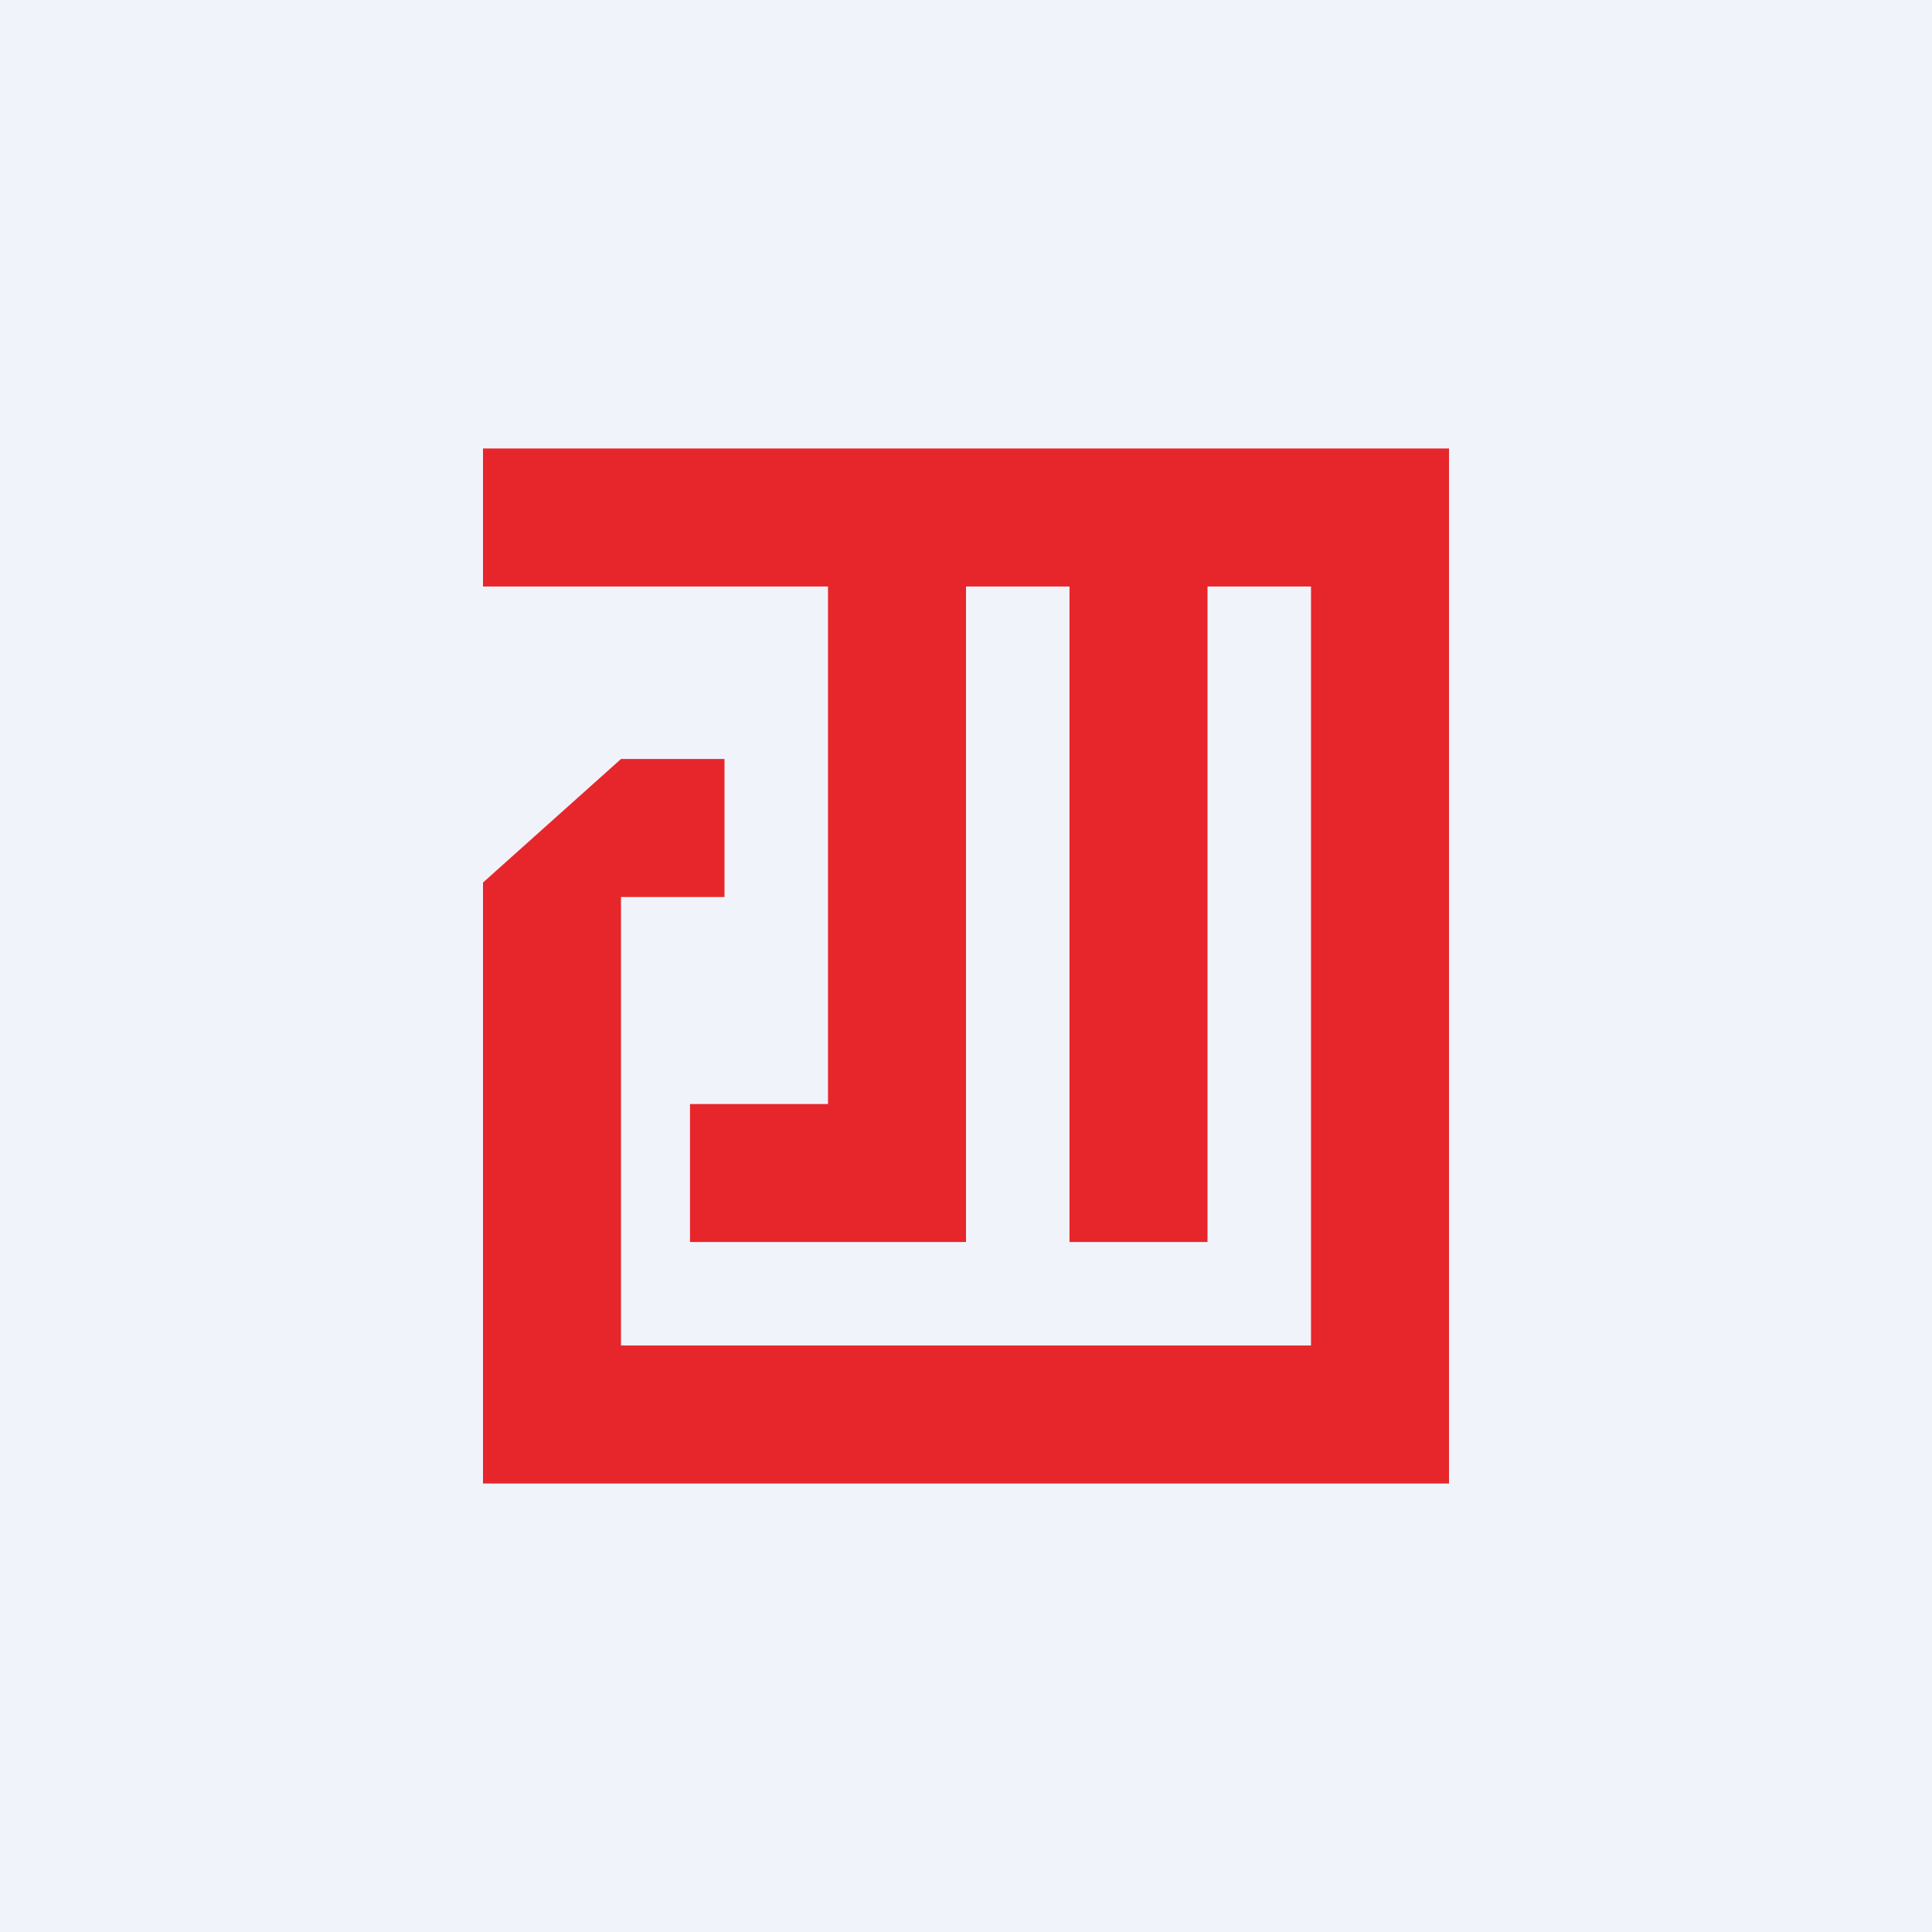
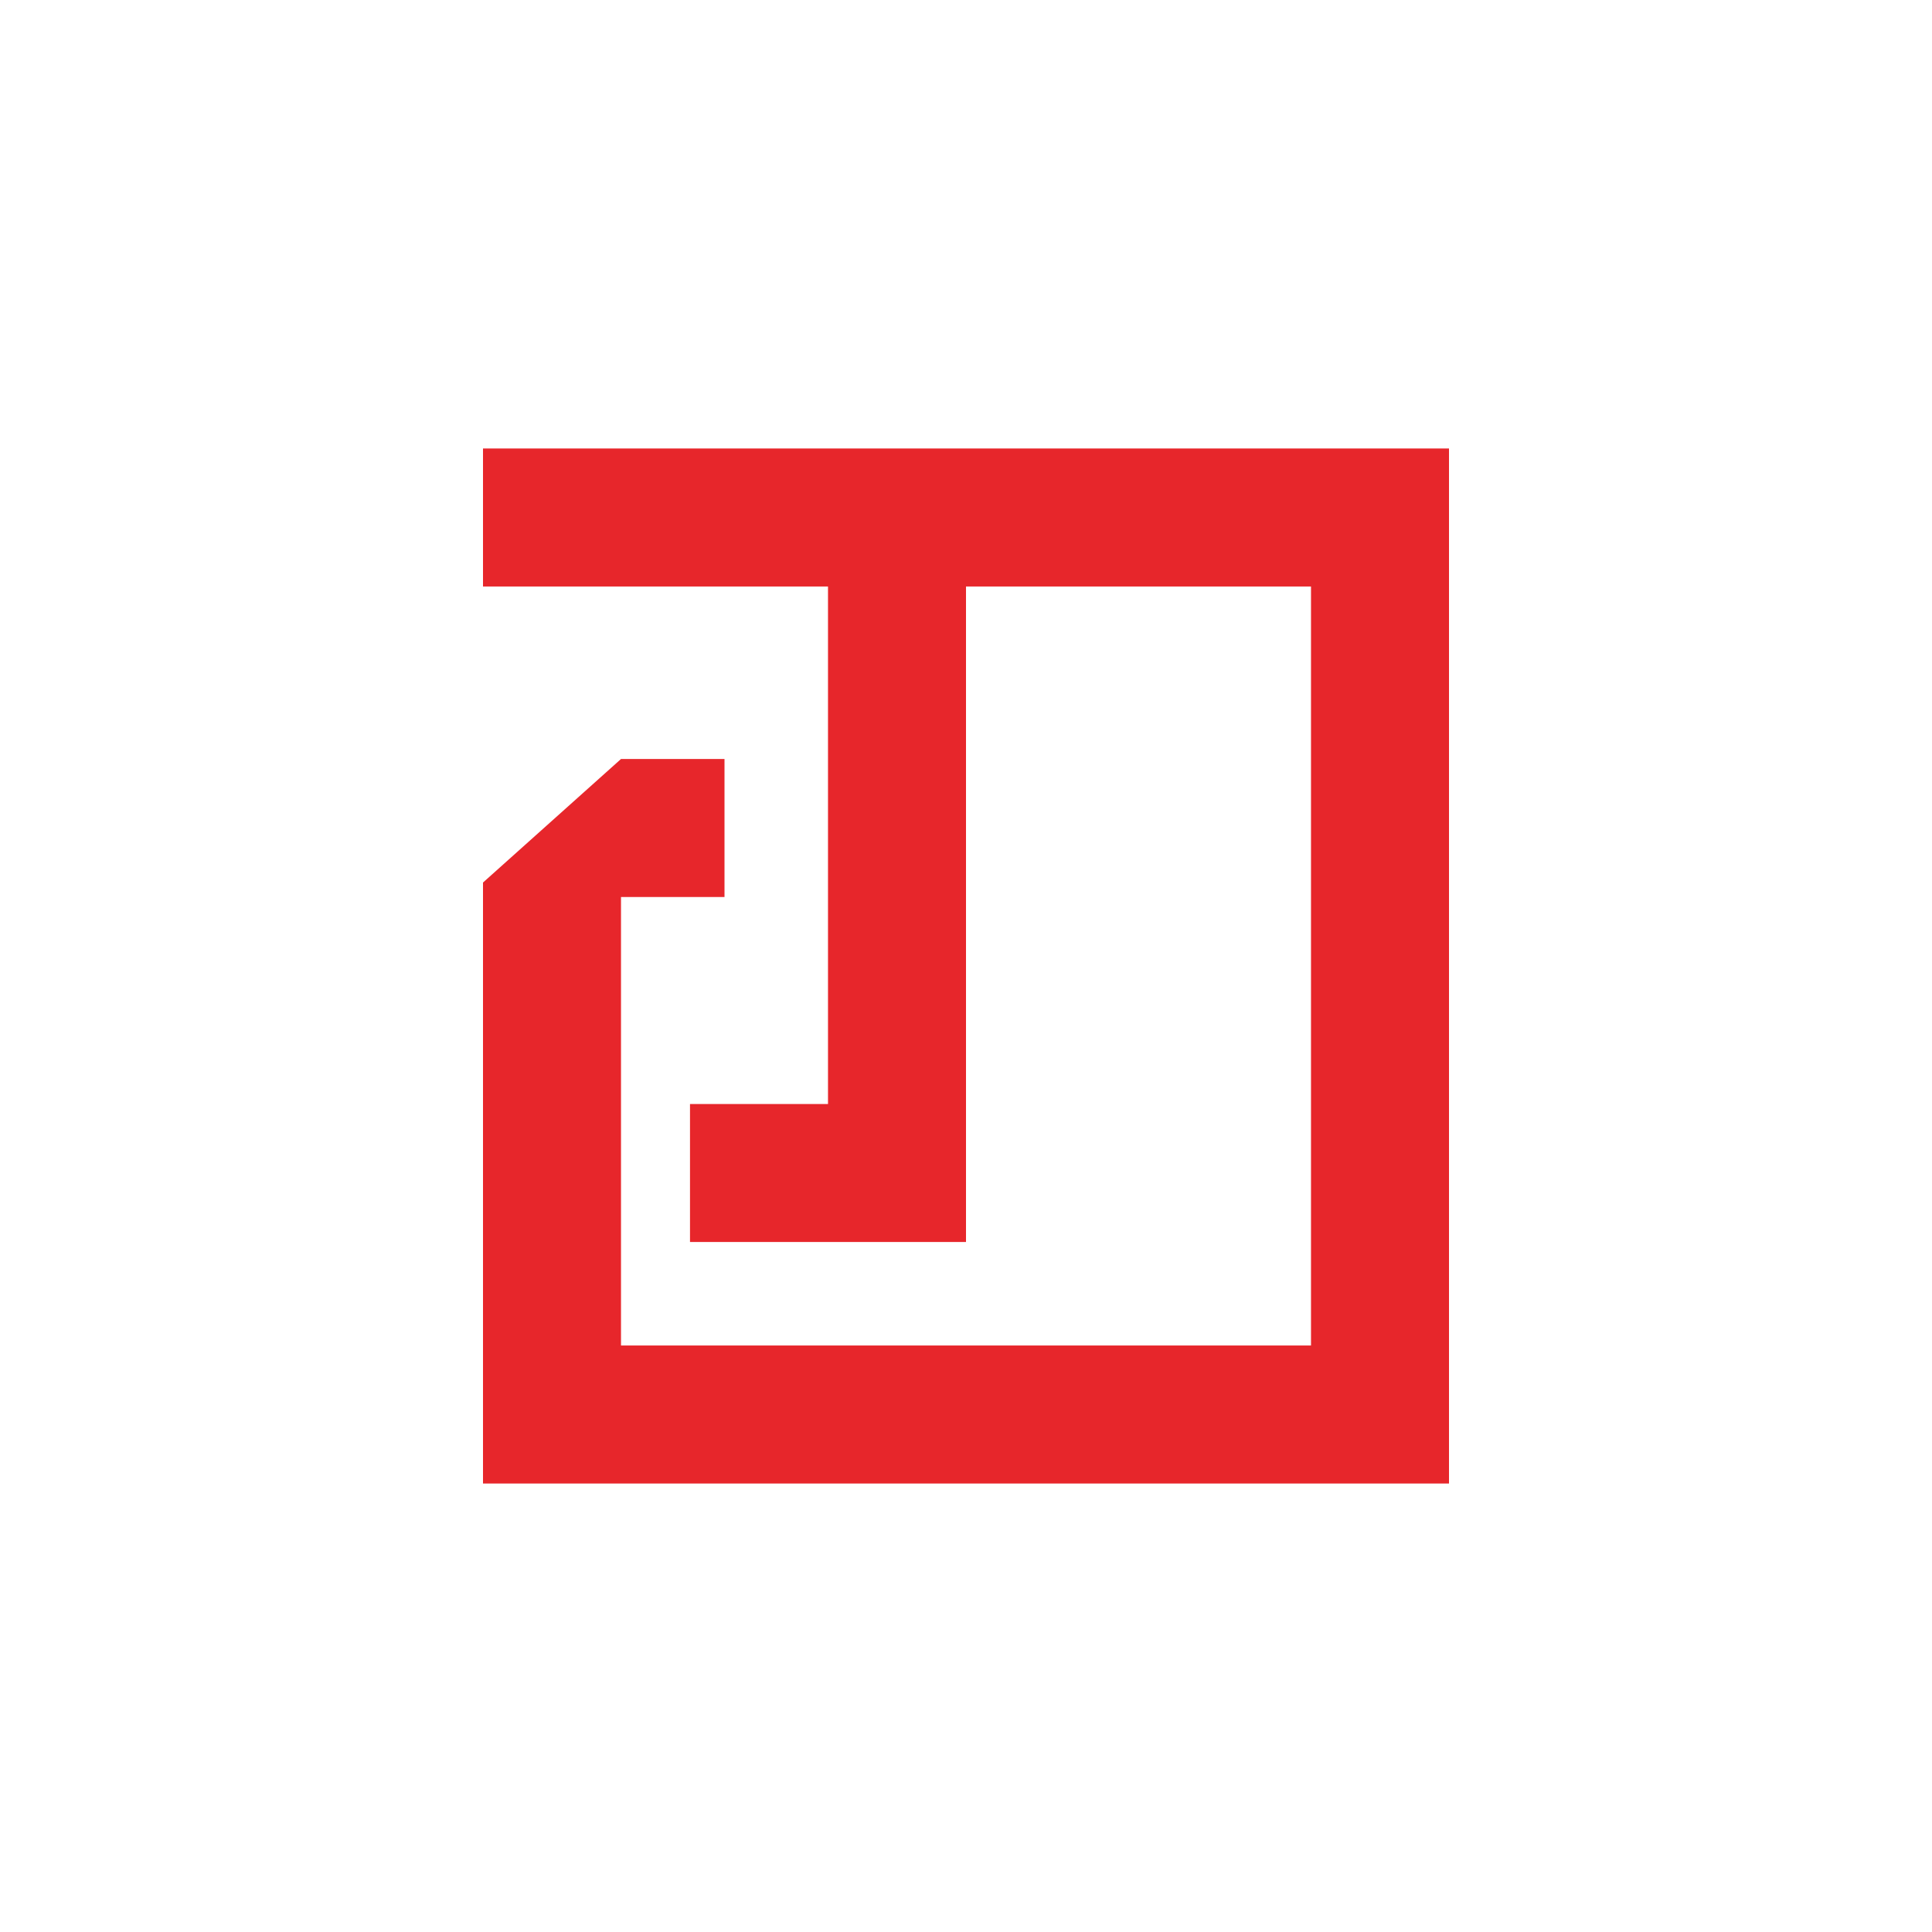
<svg xmlns="http://www.w3.org/2000/svg" width="56" height="56" viewBox="0 0 56 56" fill="none">
-   <rect width="56" height="56" fill="#F0F3FA" />
-   <path d="M14 13V17L24 17L24 32L20 32L20 36L28 36L28 17L31 17L31 36H35L35 17L38 17L38 39L18 39V26H21L21 22L18 22L14 25.581V43H42V13H14Z" fill="#E7262B" />
+   <path d="M14 13V17L24 17L24 32L20 32L20 36L28 36L28 17L31 17H35L35 17L38 17L38 39L18 39V26H21L21 22L18 22L14 25.581V43H42V13H14Z" fill="#E7262B" />
</svg>